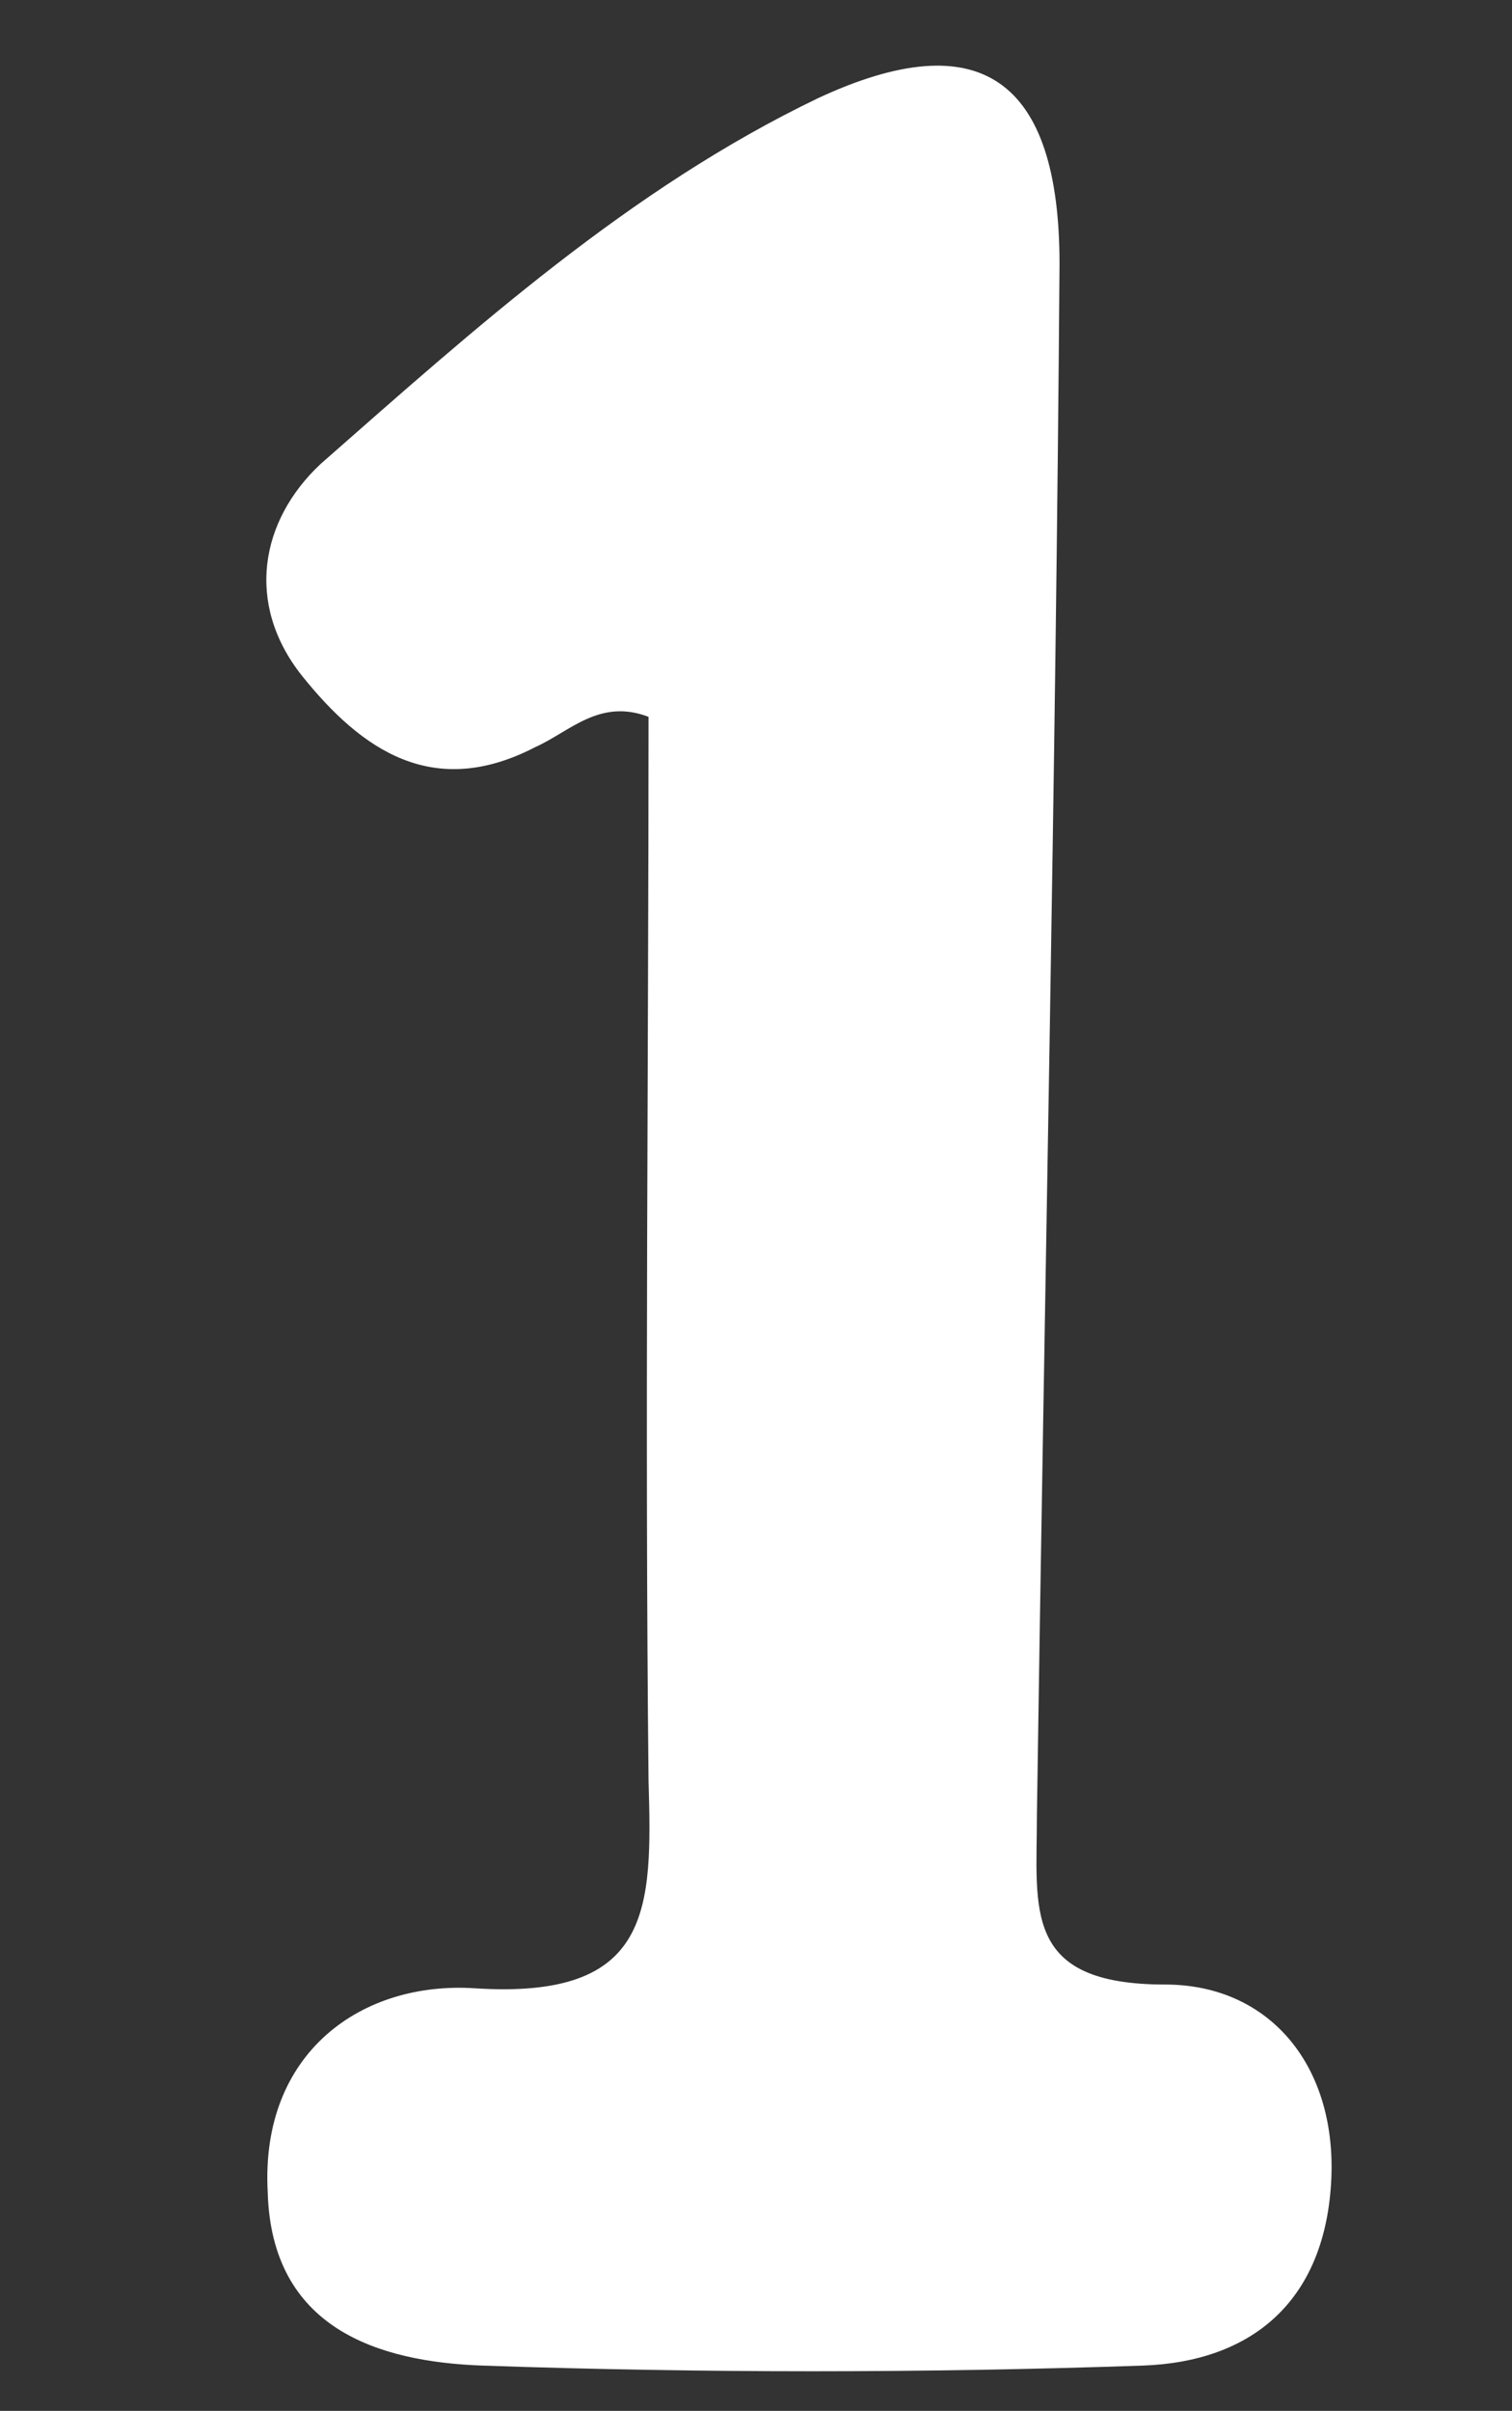
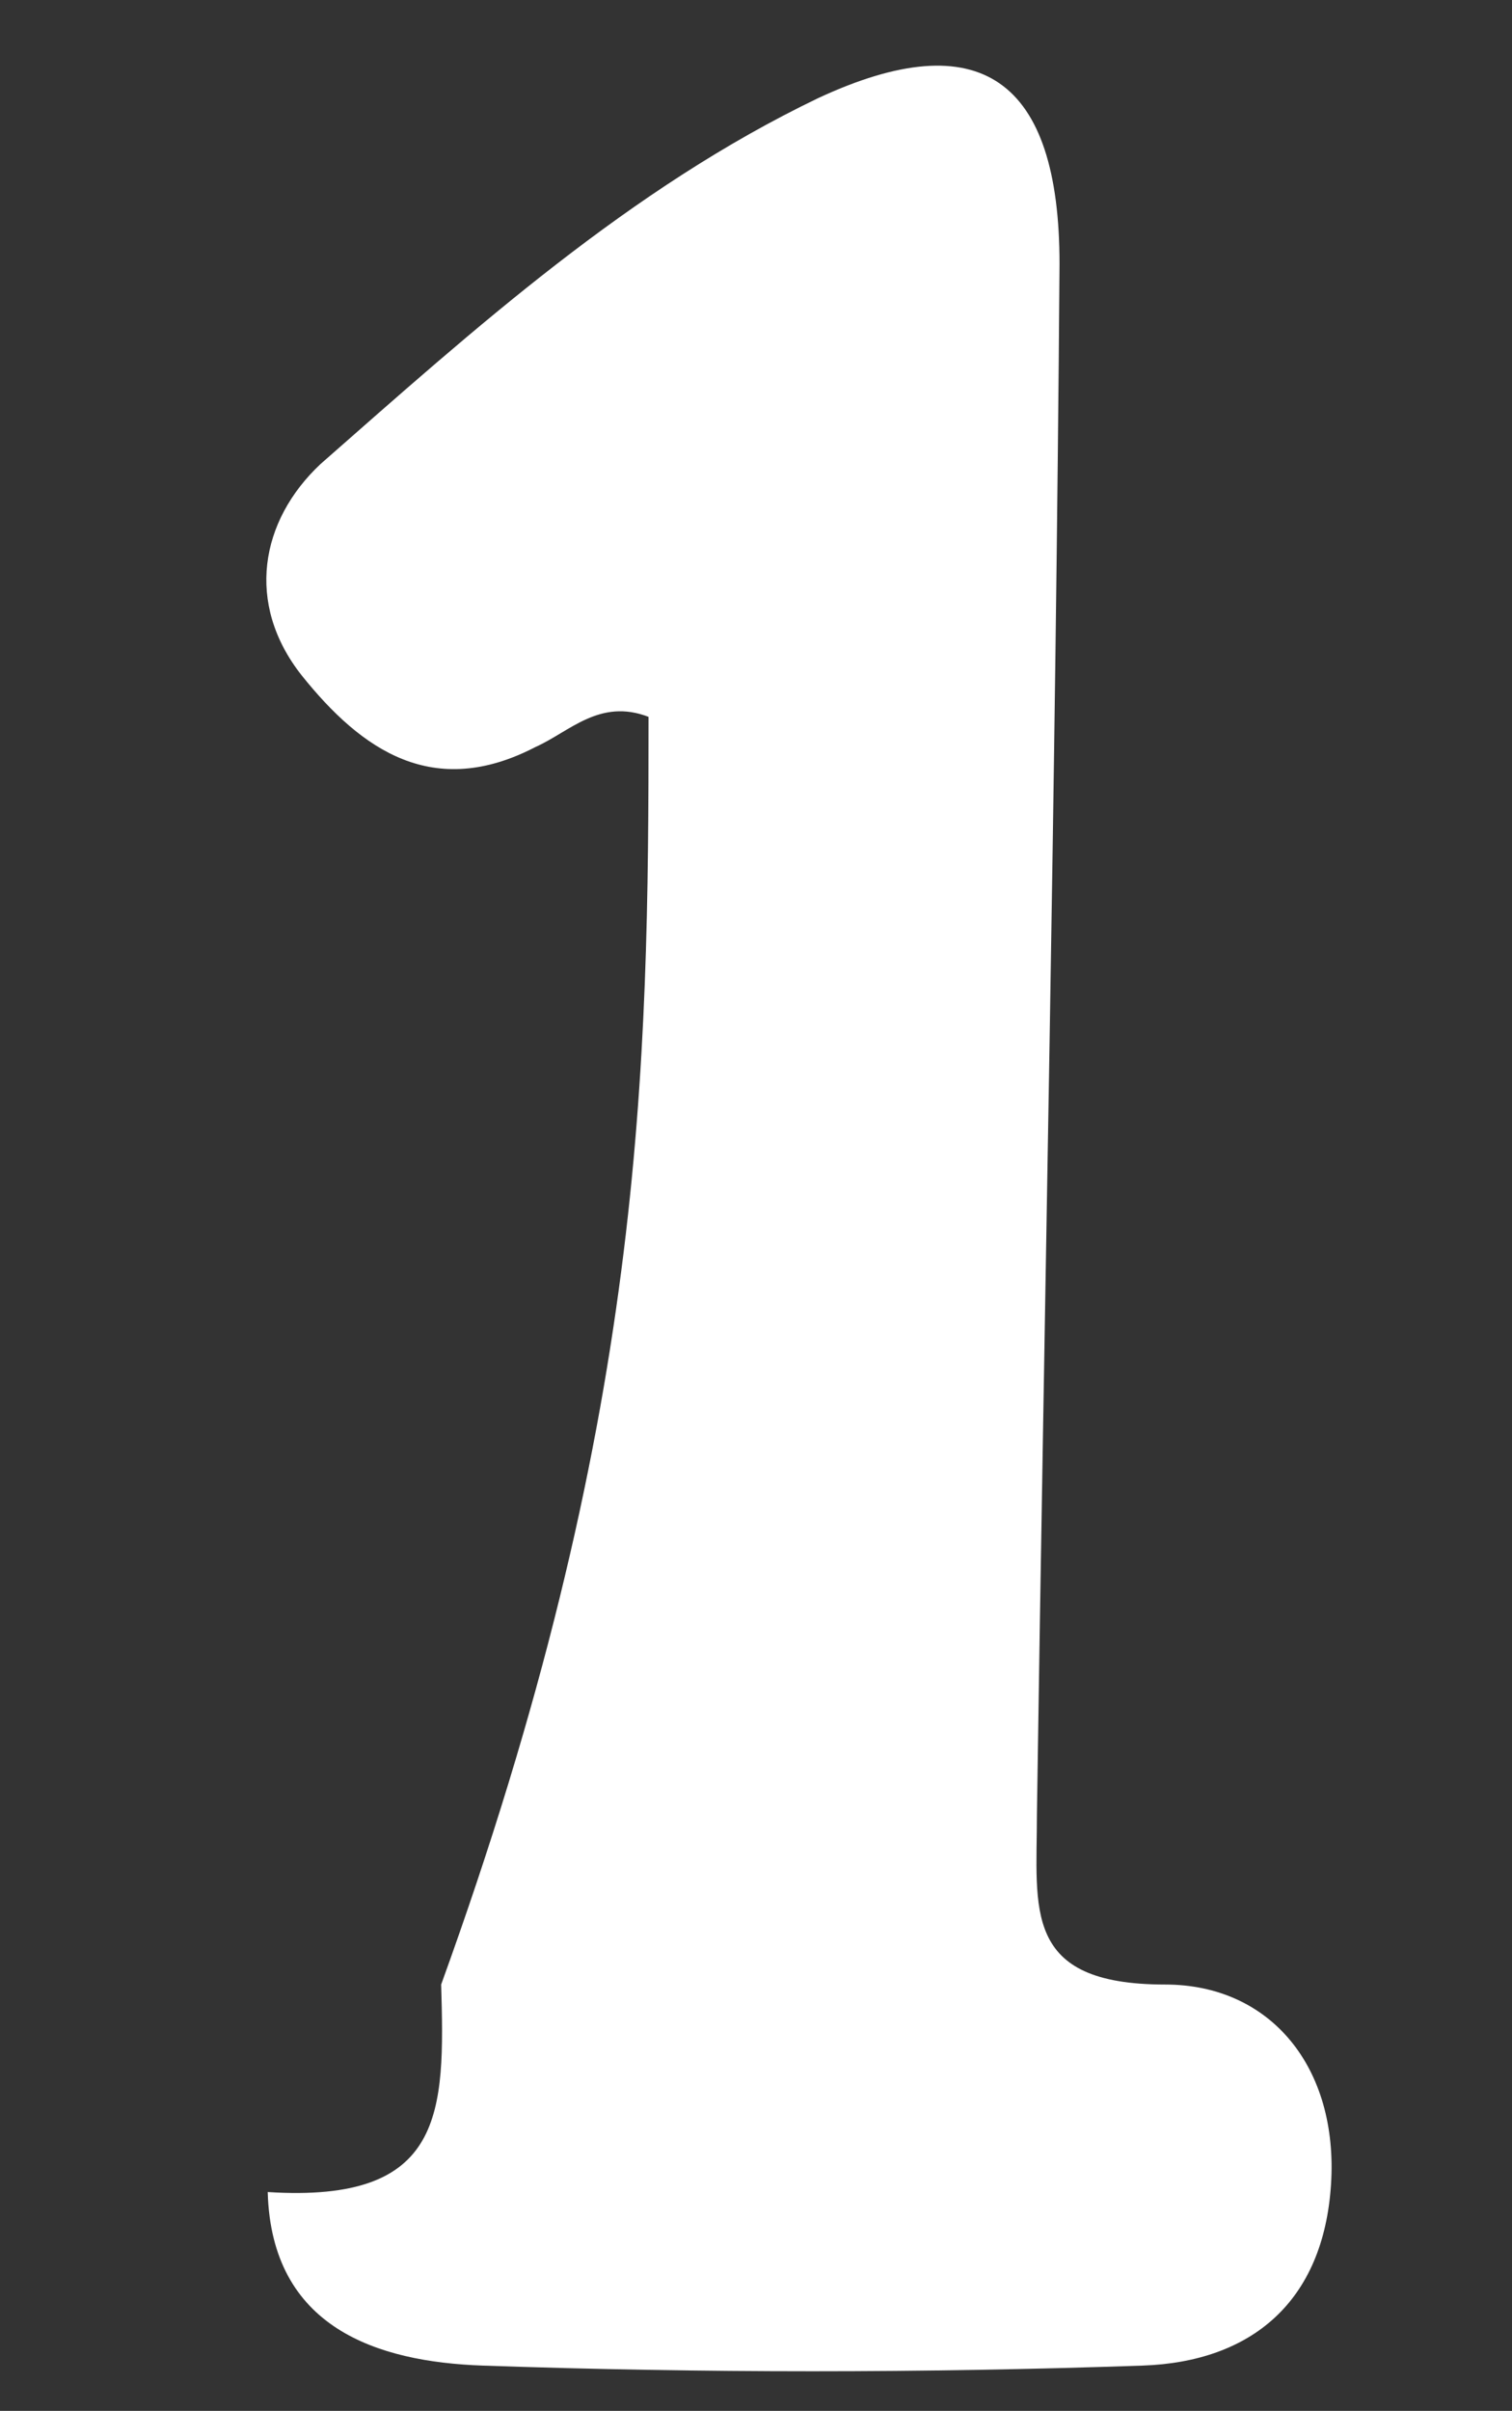
<svg xmlns="http://www.w3.org/2000/svg" version="1.0" id="numberOneWhiteGraphic" x="0px" y="0px" viewBox="0 0 40.1 63.9" enable-background="new 0 0 40.1 63.9" xml:space="preserve">
  <rect x="0" y="0" width="40.1" height="63.9" fill="#333333" stroke="none" />
  <g id="numberOneWhite">
-     <path fill="#FFFFFF" d="M17.2,19c-1.3-0.5-2.1,0.4-3,0.8c-2.7,1.4-4.6,0.1-6.2-1.9c-1.5-1.9-1.1-4.1,0.5-5.6c4.1-3.6,8.2-7.3,13.2-9.7c4.3-2,6.4-0.5,6.4,4.4c-0.1,13.7-0.4,27.4-0.6,41.1c0,2.5-0.4,4.5,3.4,4.5c2.8,0,4.6,2.2,4.4,5.3c-0.2,3.1-2.1,4.7-5,4.8c-5.8,0.2-11.7,0.2-17.5,0c-2.8-0.1-5.6-1-5.7-4.6c-0.2-3.7,2.5-5.6,5.5-5.4c4.7,0.3,4.7-2.1,4.6-5.5C17.1,37.7,17.2,28.3,17.2,19z" />
+     <path fill="#FFFFFF" d="M17.2,19c-1.3-0.5-2.1,0.4-3,0.8c-2.7,1.4-4.6,0.1-6.2-1.9c-1.5-1.9-1.1-4.1,0.5-5.6c4.1-3.6,8.2-7.3,13.2-9.7c4.3-2,6.4-0.5,6.4,4.4c-0.1,13.7-0.4,27.4-0.6,41.1c0,2.5-0.4,4.5,3.4,4.5c2.8,0,4.6,2.2,4.4,5.3c-0.2,3.1-2.1,4.7-5,4.8c-5.8,0.2-11.7,0.2-17.5,0c-2.8-0.1-5.6-1-5.7-4.6c4.7,0.3,4.7-2.1,4.6-5.5C17.1,37.7,17.2,28.3,17.2,19z" />
  </g>
</svg>